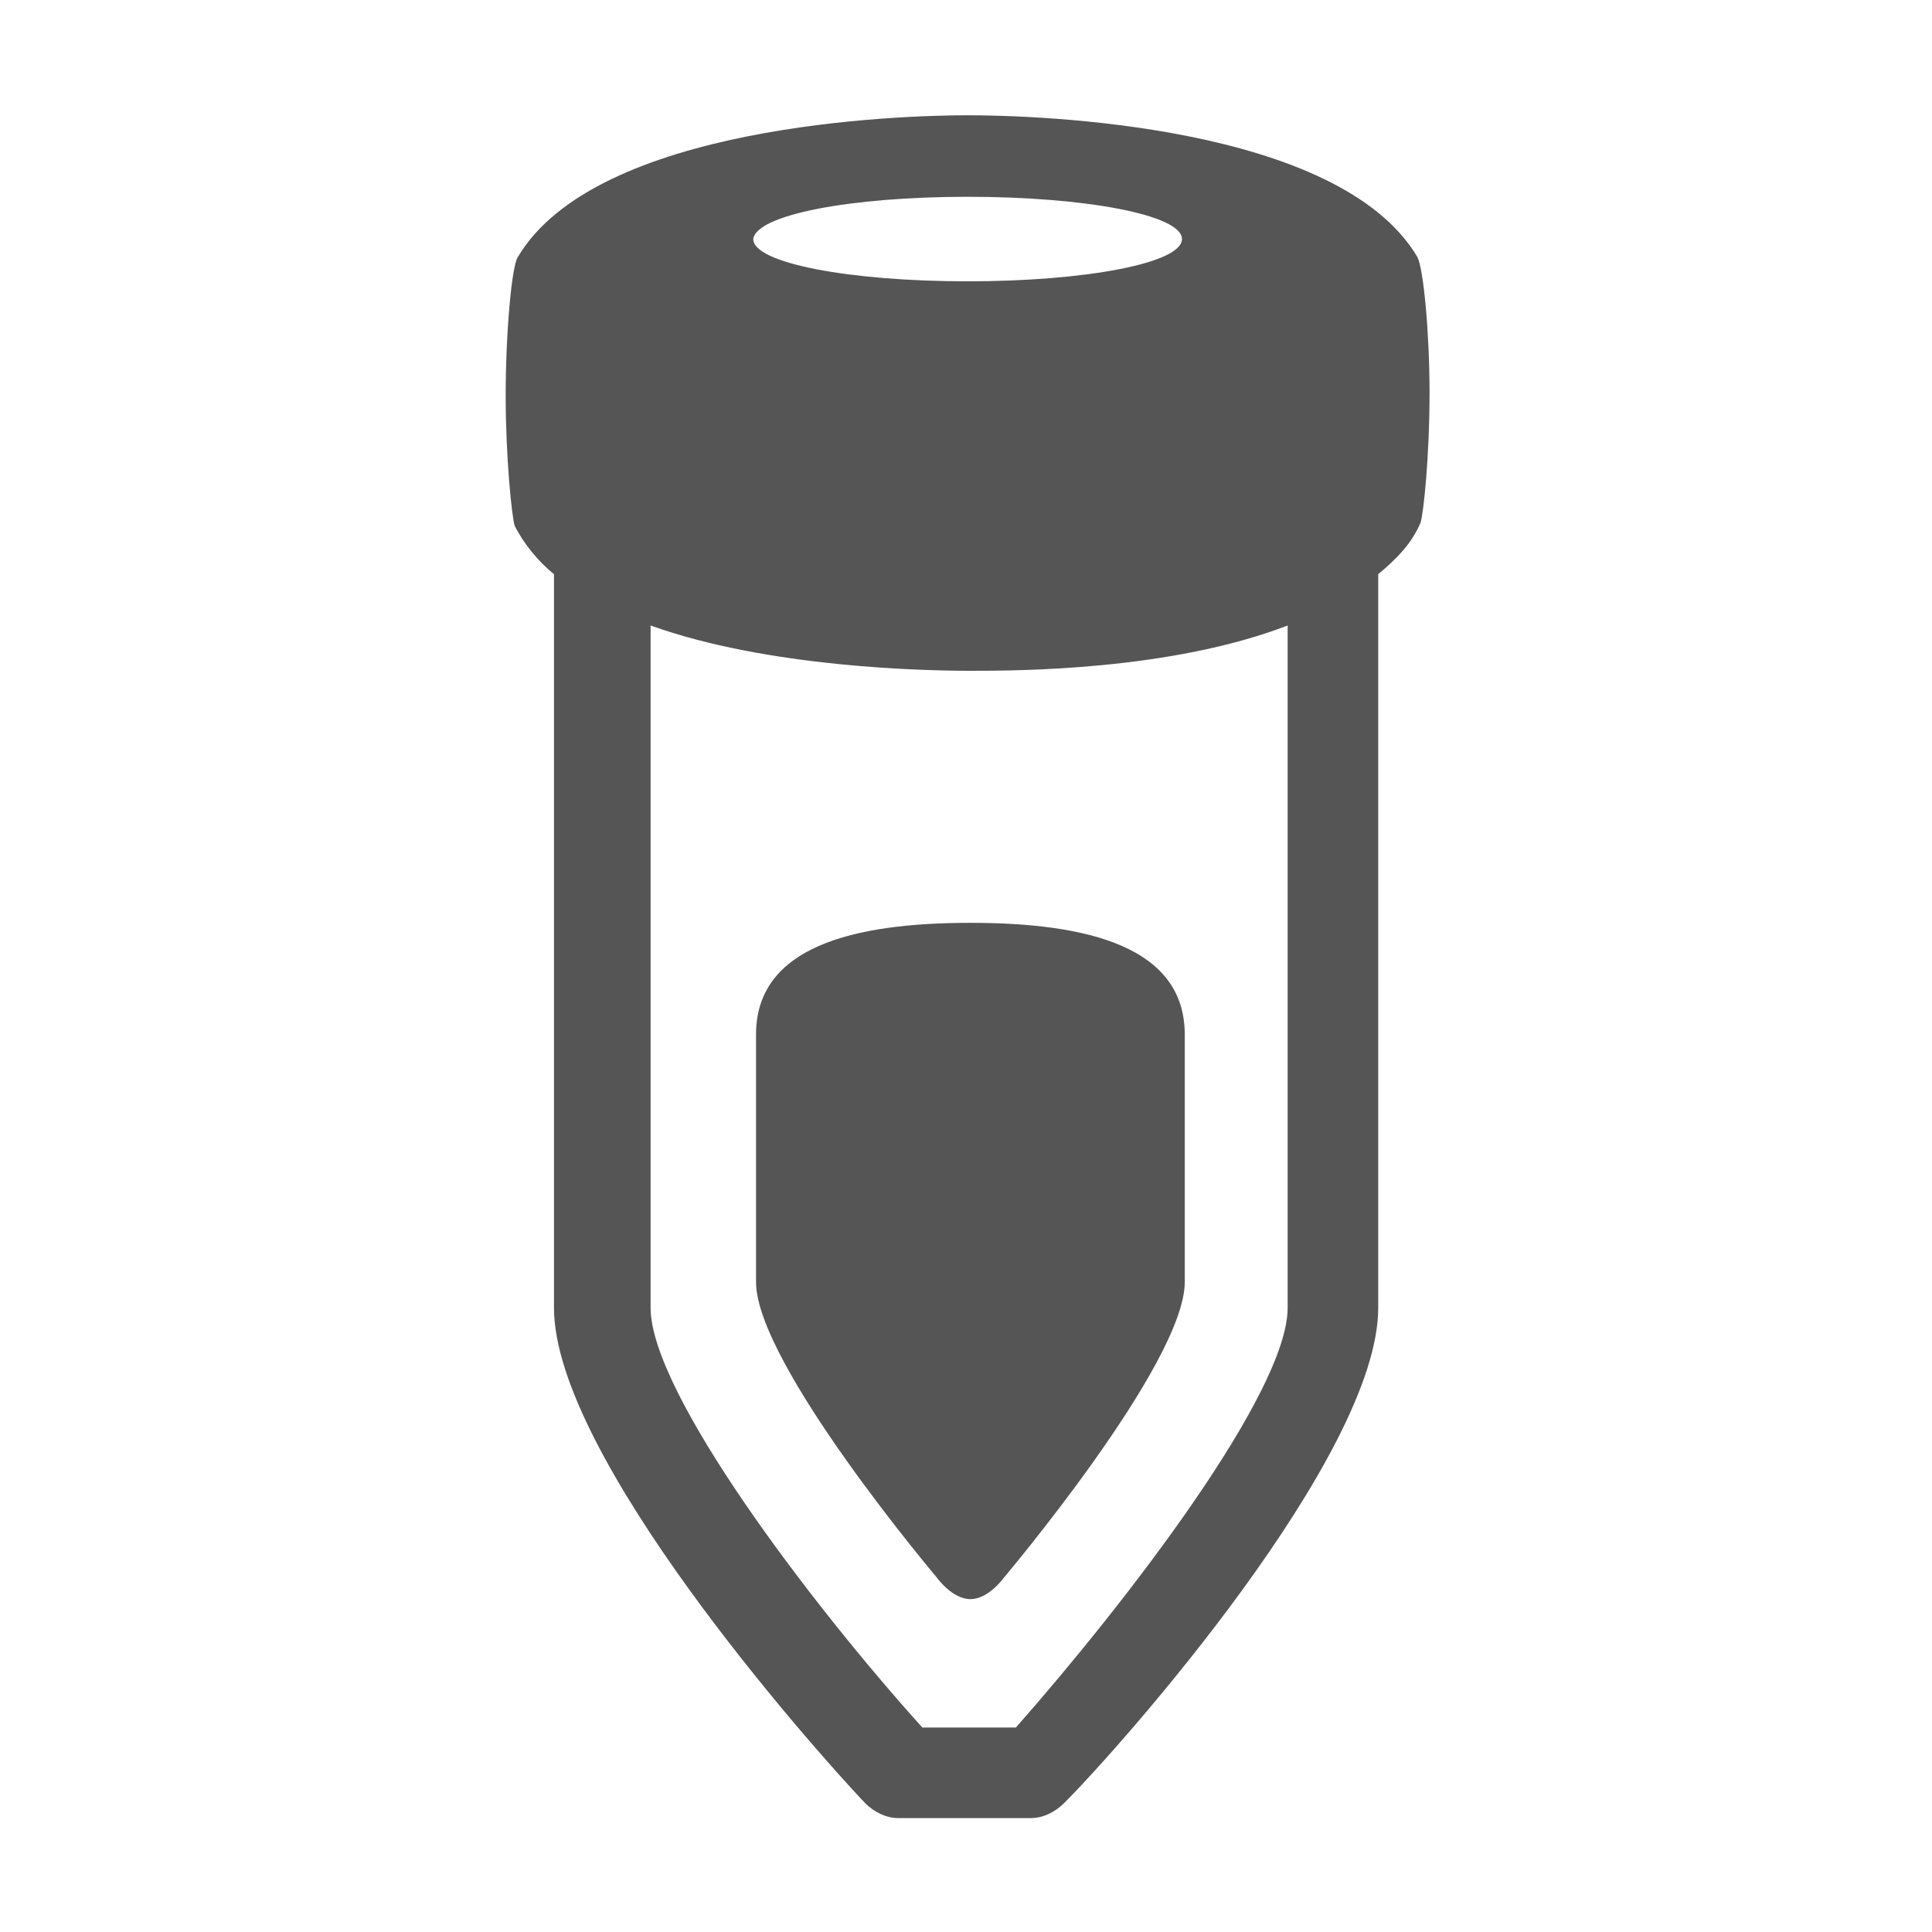
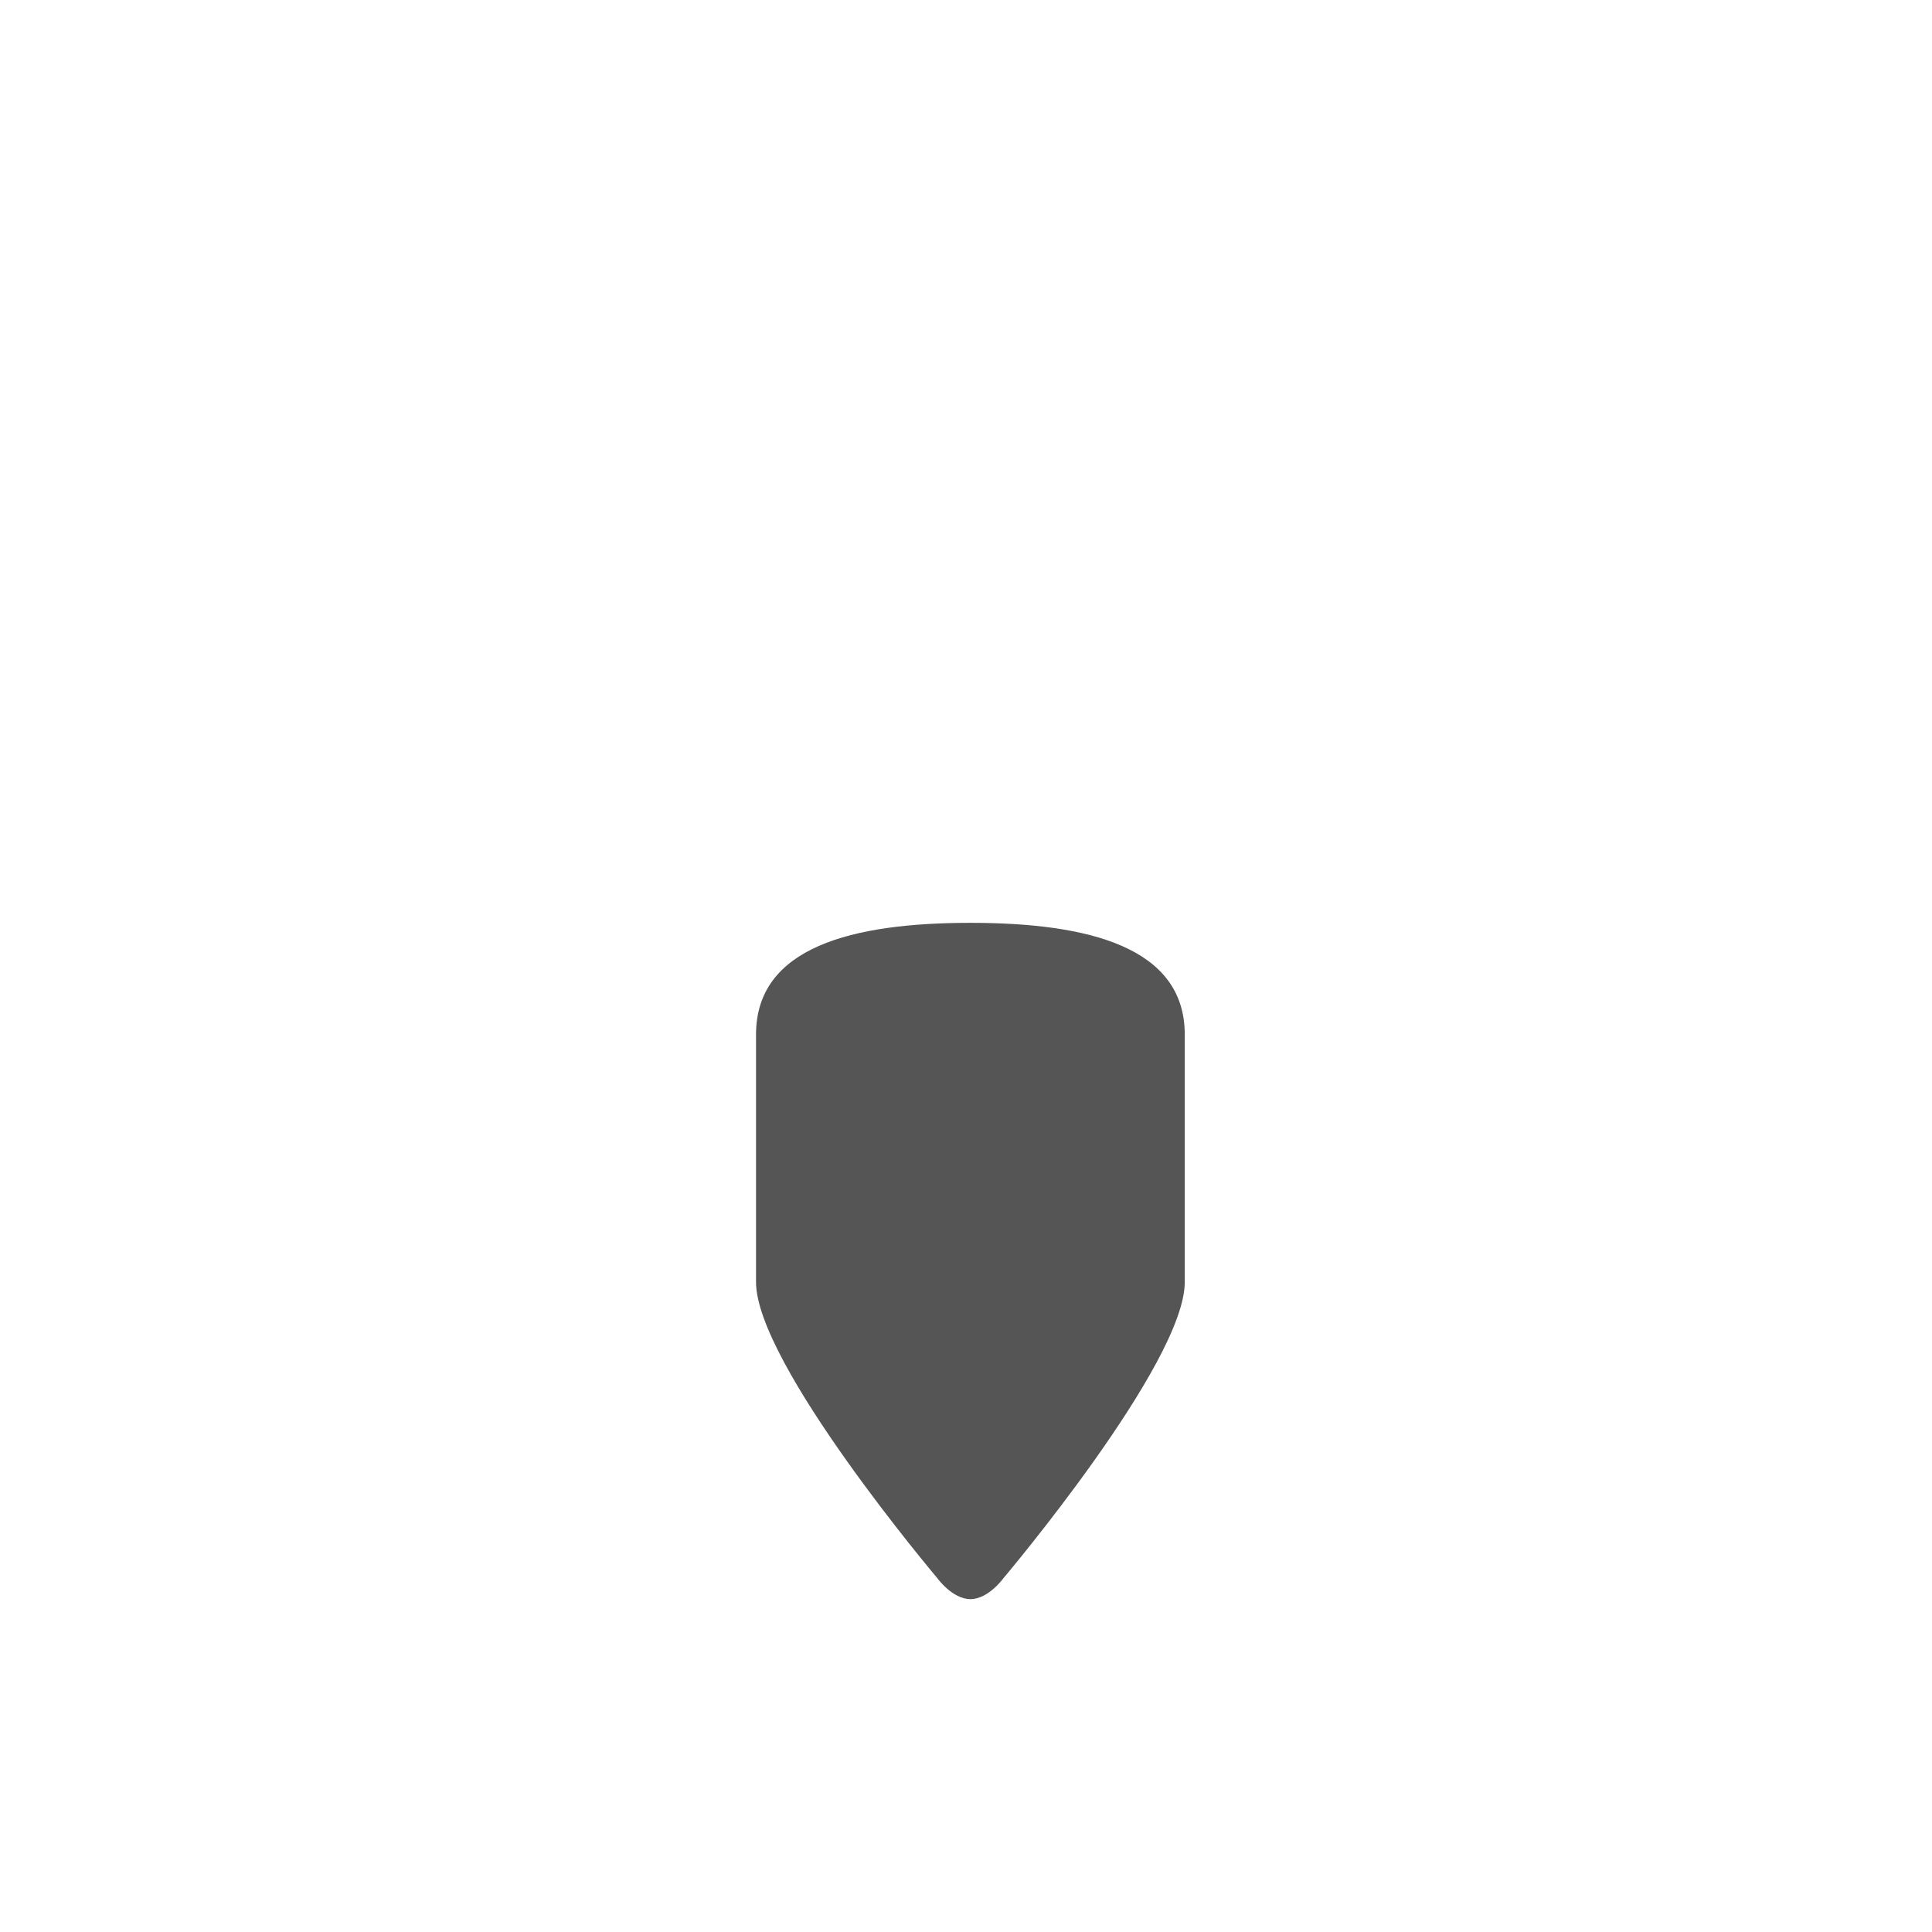
<svg xmlns="http://www.w3.org/2000/svg" version="1.1" id="svg2" x="0px" y="0px" viewBox="0 0 85.3 85.3" style="enable-background:new 0 0 85.3 85.3;" xml:space="preserve">
  <style type="text/css">
	.st0{fill:#555555;}
</style>
  <g id="g10" transform="matrix(1.333,0,0,-1.333,0,85.333)">
    <g id="g12">
      <g>
        <g id="g14">
          <g id="g20" transform="translate(25.041,29.75)">
            <path id="path22" class="st0" d="M0,0v-8.2C0-10.9,6-18,6-18s0.5-0.7,1.1-0.7S8.2-18,8.2-18s6,7.1,6,9.8V0       c0,2.9-3.2,3.7-7.1,3.7S0,2.9,0,0" />
          </g>
          <g id="g24" transform="translate(42.649,20.698)">
-             <path id="path26" class="st0" d="M0,0c0-2.8-5.3-9.7-9-13.9h-3.1c-3.7,4.1-9,11.1-9,13.9v22.6c3.9-1.4,9.1-1.5,10.6-1.5h0       c1.5,0,6.6,0,10.5,1.5L0,0z M-10.6,36.8c3.9,0,7.1-0.6,7.1-1.4c0-0.8-3.2-1.4-7.1-1.4c-3.9,0-7.1,0.6-7.1,1.4       C-17.6,36.2-14.5,36.8-10.6,36.8 M4.3,34.8c-2.6,4.4-12.6,4.7-14.9,4.7h0c-2.2,0-12.3-0.3-14.9-4.7c-0.2-0.3-0.4-2.5-0.4-4.6       c0-2,0.2-4,0.3-4.3c0.3-0.6,0.8-1.2,1.3-1.6V0c0-4.9,8.5-14.5,10.3-16.4c0.3-0.3,0.7-0.5,1.1-0.5h4.4c0.4,0,0.8,0.2,1.1,0.5       C-5.5-14.5,3-4.9,3,0v24.3c0.6,0.5,1.1,1,1.4,1.7c0.1,0.3,0.3,2.2,0.3,4.3C4.7,32.3,4.5,34.4,4.3,34.8" />
-           </g>
+             </g>
        </g>
      </g>
    </g>
  </g>
</svg>